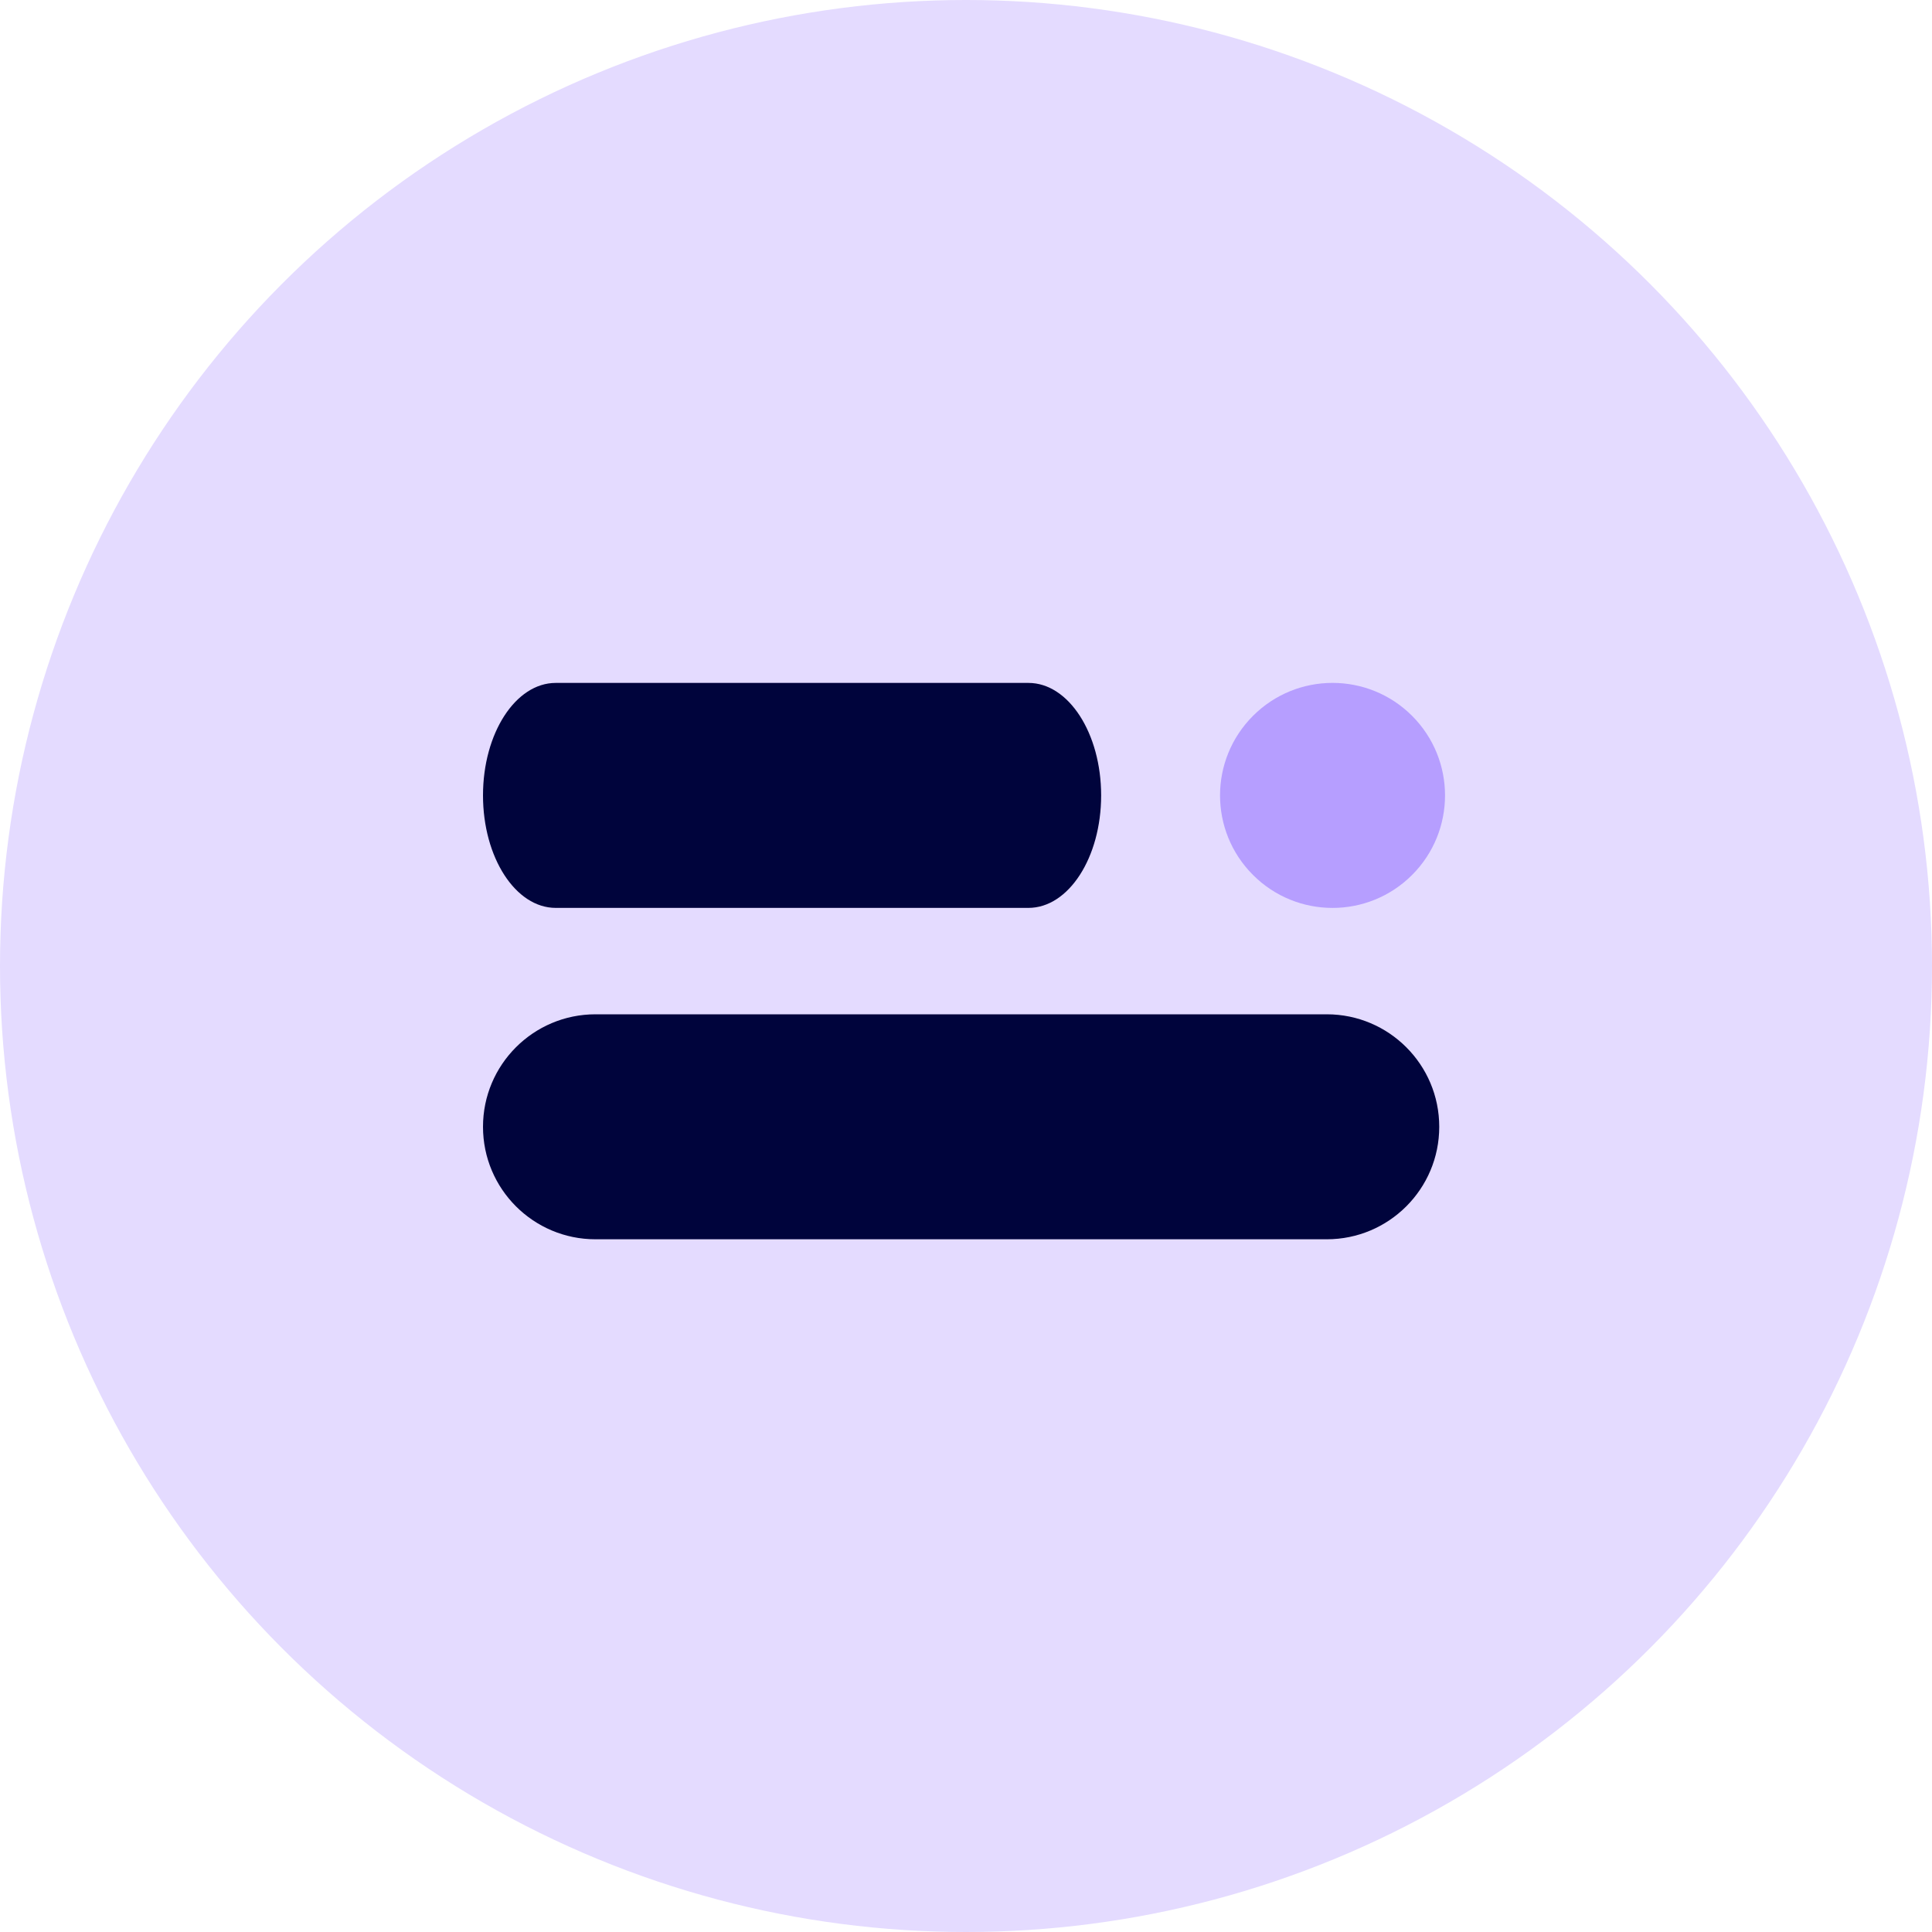
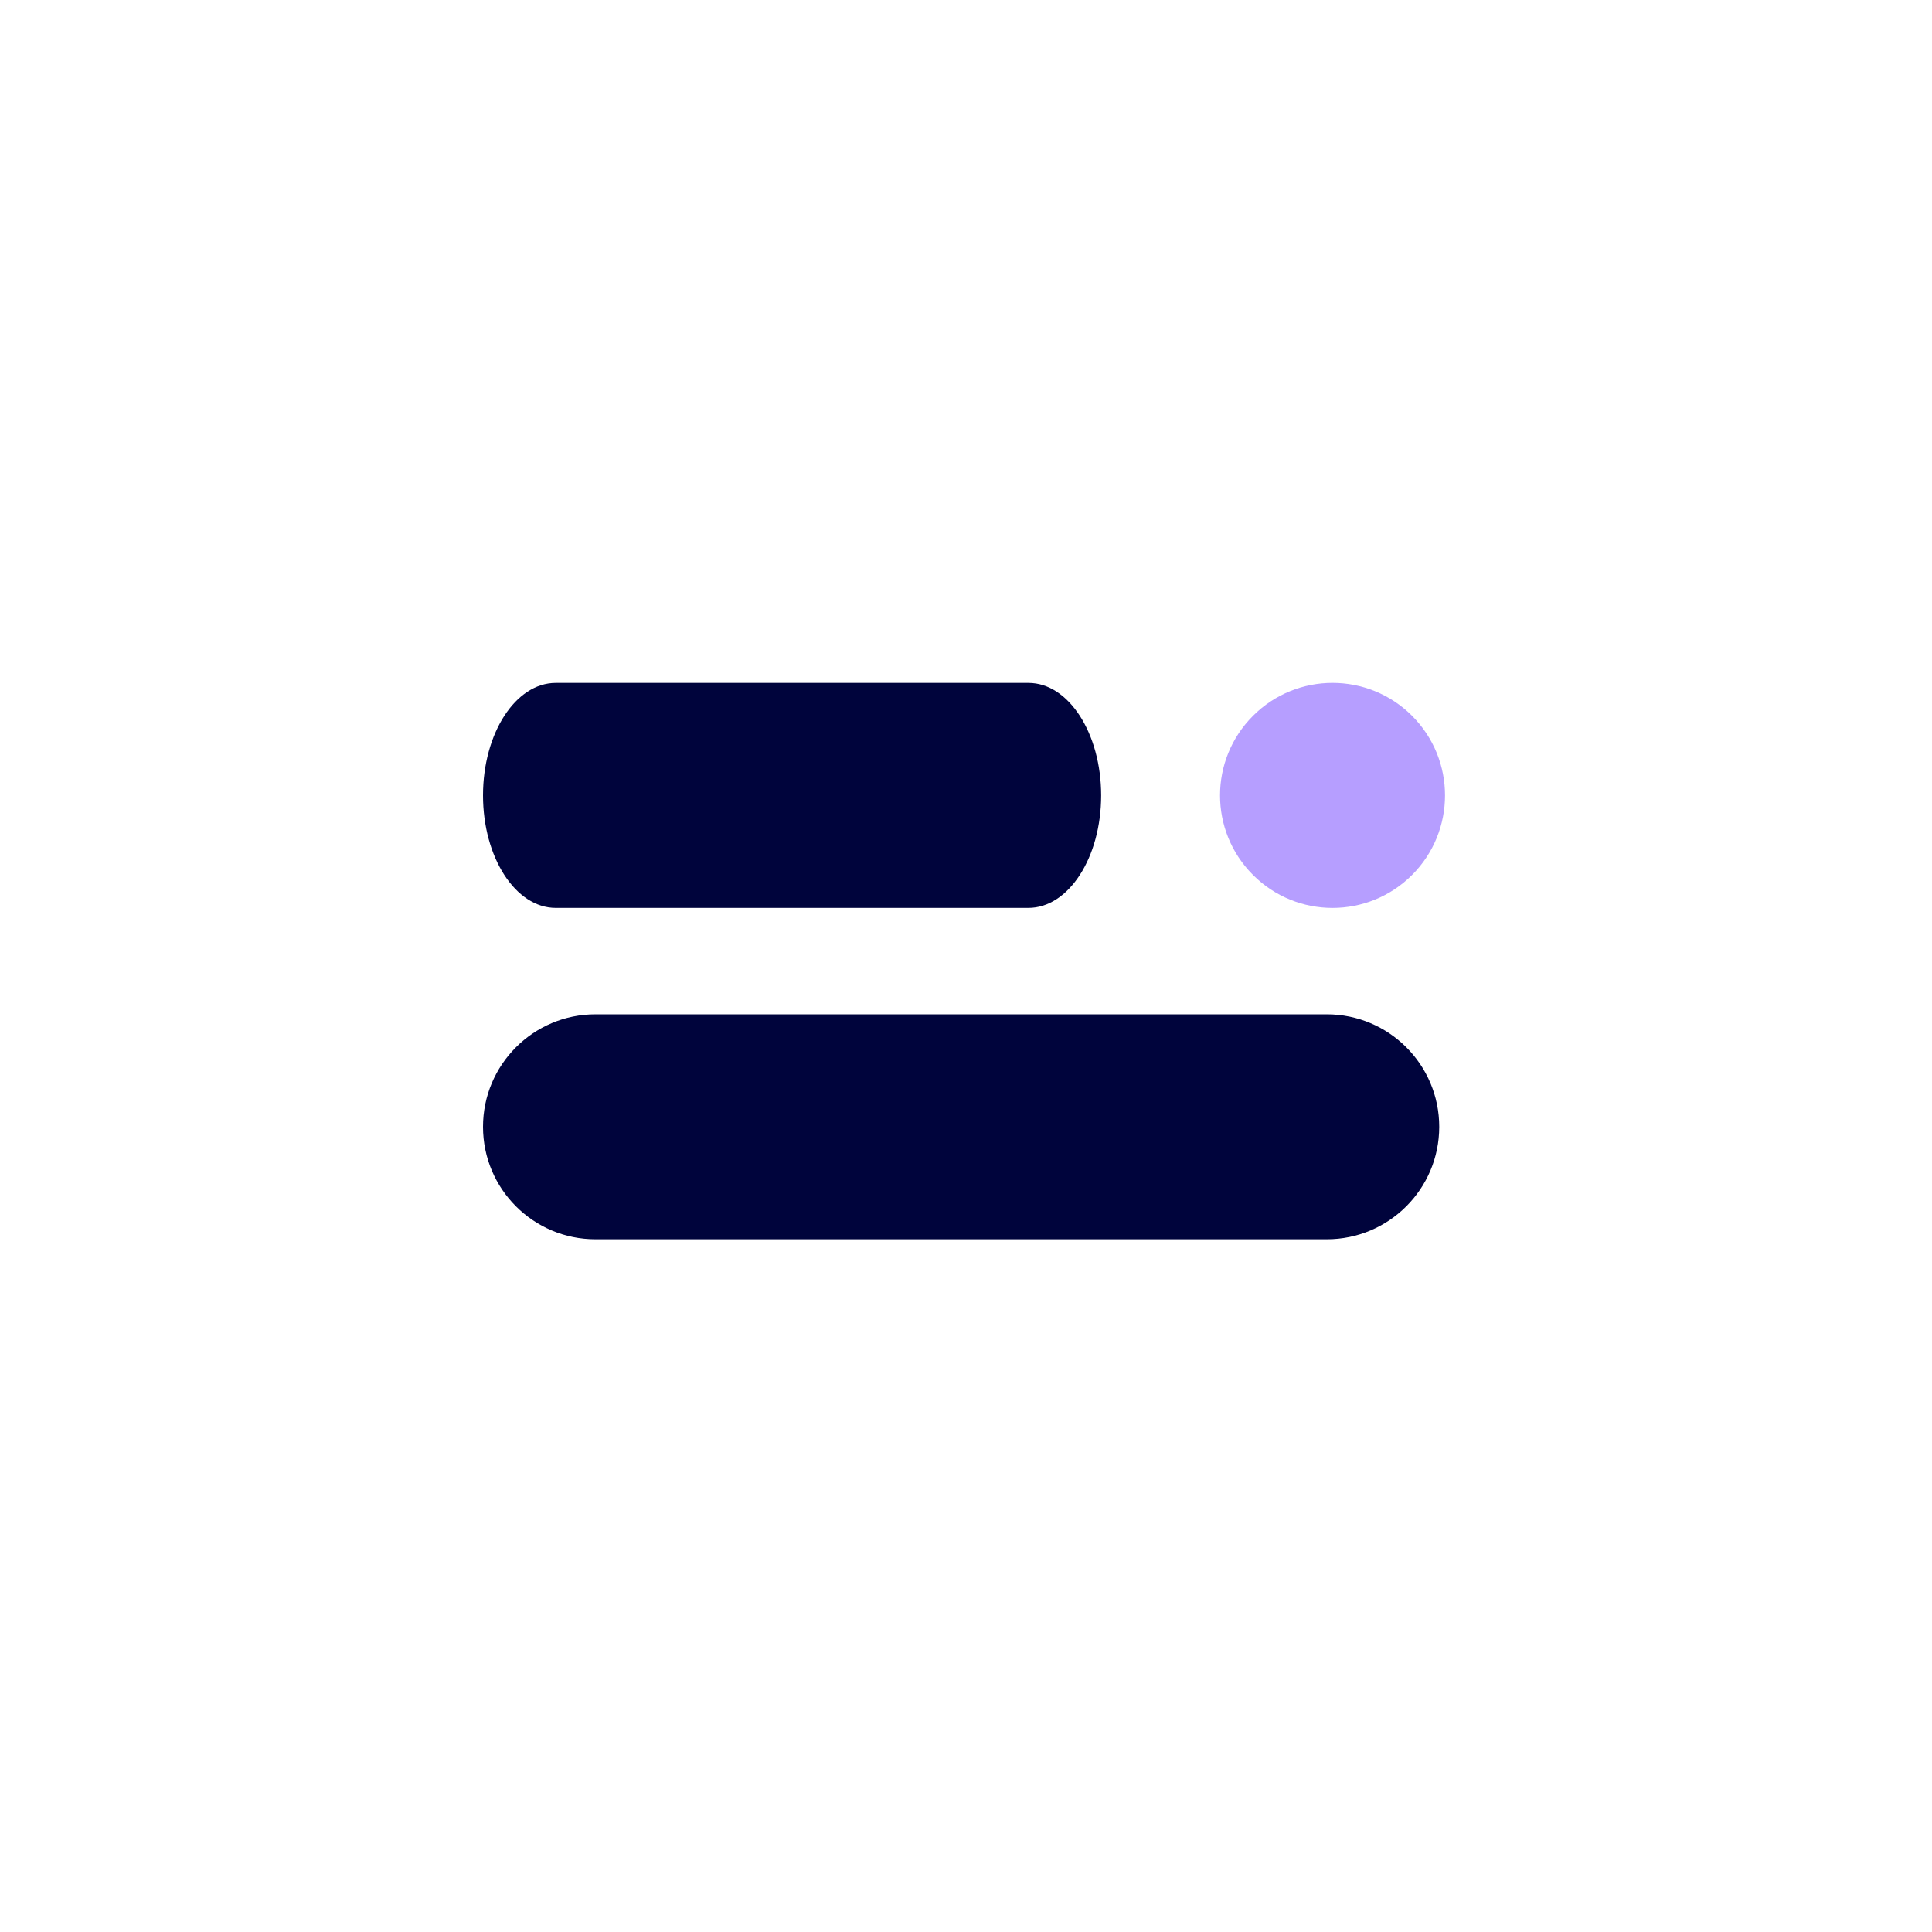
<svg xmlns="http://www.w3.org/2000/svg" width="40px" height="40px" viewBox="0 0 40 40">
  <title>Group 13</title>
  <desc>Created with Sketch.</desc>
  <g id="Page-1" stroke="none" stroke-width="1" fill="none" fill-rule="evenodd">
    <g id="Homepage" transform="translate(-167, -885)">
      <g id="Database" transform="translate(0, 800)">
        <g id="Group-13" transform="translate(167, 85)">
-           <circle id="Oval" fill="#E4DBFF" fill-rule="nonzero" cx="20" cy="20" r="20" />
          <g id="Group-4" transform="translate(10, 14)">
            <path d="M0,9.329 C0,8.043 1.043,7 2.329,7 L17.469,7 C18.755,7 19.798,8.043 19.798,9.329 C19.798,10.616 18.755,11.658 17.469,11.658 L2.329,11.658 C1.043,11.658 0,10.616 0,9.329" id="Fill-1" fill="#00043C" />
            <path d="M0,2.468 C0,1.182 0.674,0.139 1.506,0.139 L11.293,0.139 C12.124,0.139 12.798,1.182 12.798,2.468 C12.798,3.754 12.124,4.797 11.292,4.797 L1.506,4.797 C0.674,4.797 0,3.754 0,2.468" id="Fill-1-Copy" fill="#00043C" />
            <path d="M15.942,4.115 C15.032,3.205 15.032,1.731 15.942,0.821 C16.851,-0.089 18.326,-0.089 19.236,0.821 C20.145,1.731 20.145,3.205 19.236,4.115 C18.326,5.025 16.851,5.025 15.942,4.115" id="Fill-3" fill="#B69EFF" />
          </g>
        </g>
      </g>
    </g>
  </g>
</svg>